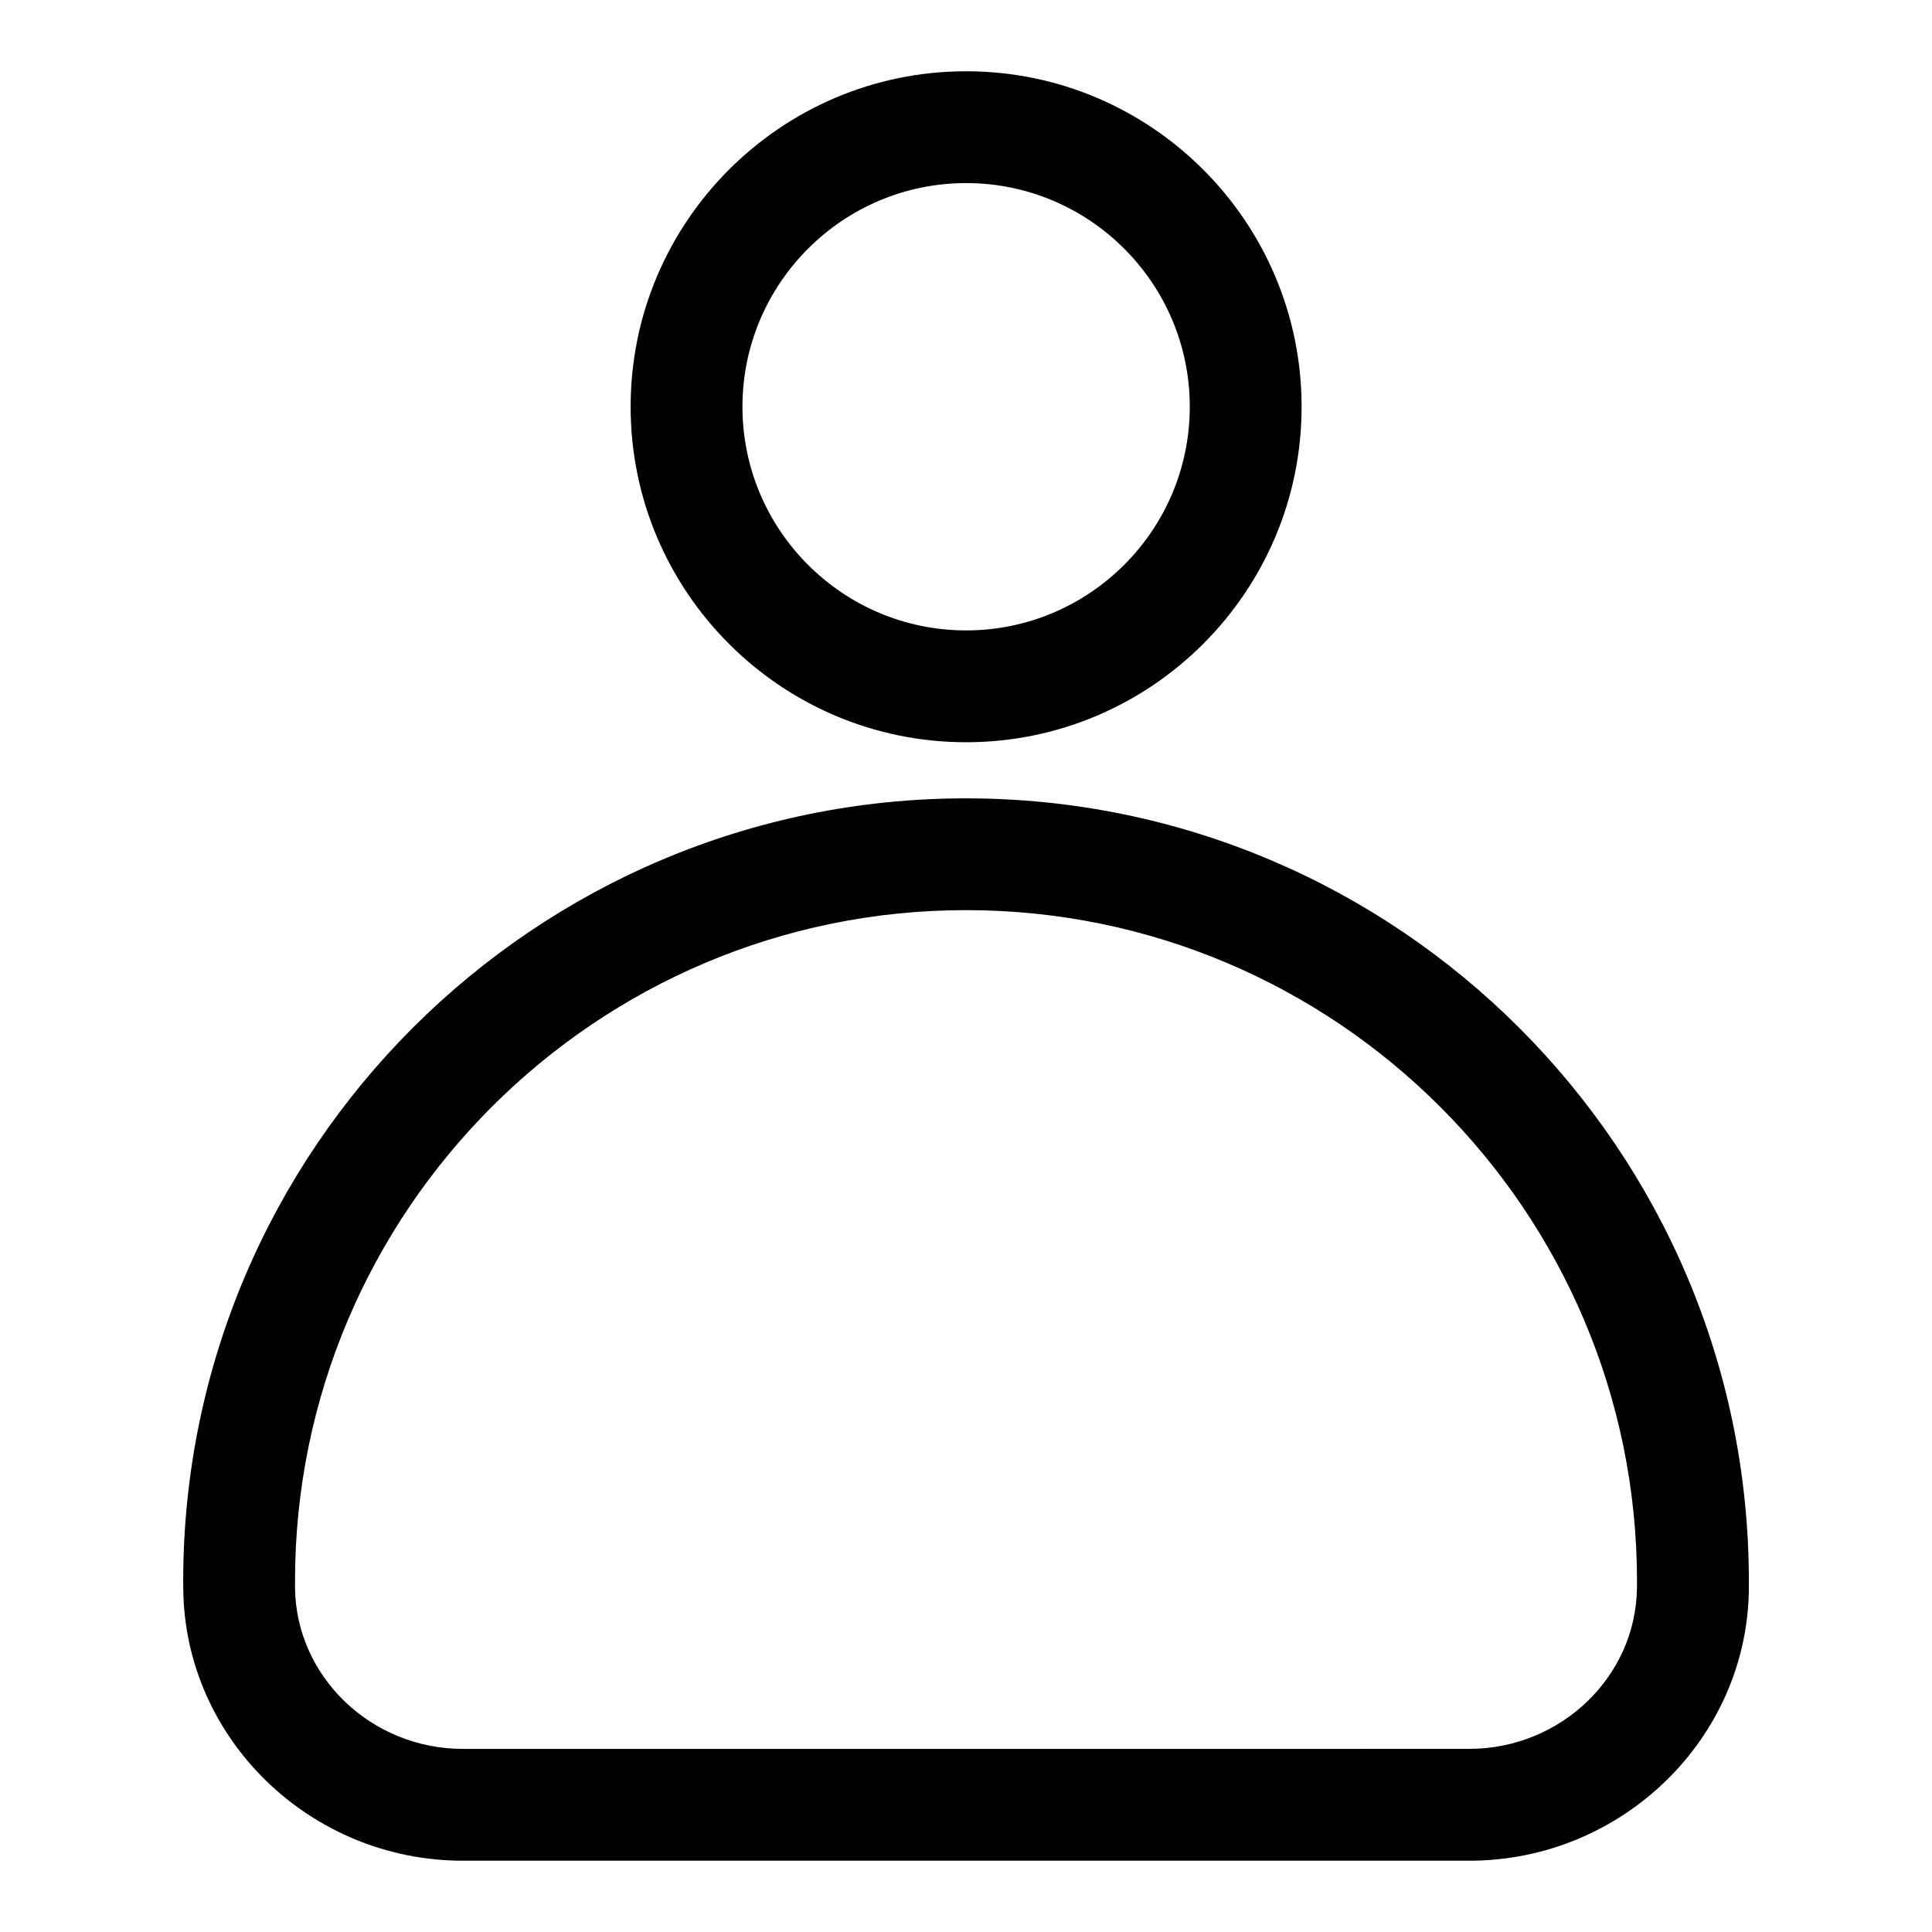
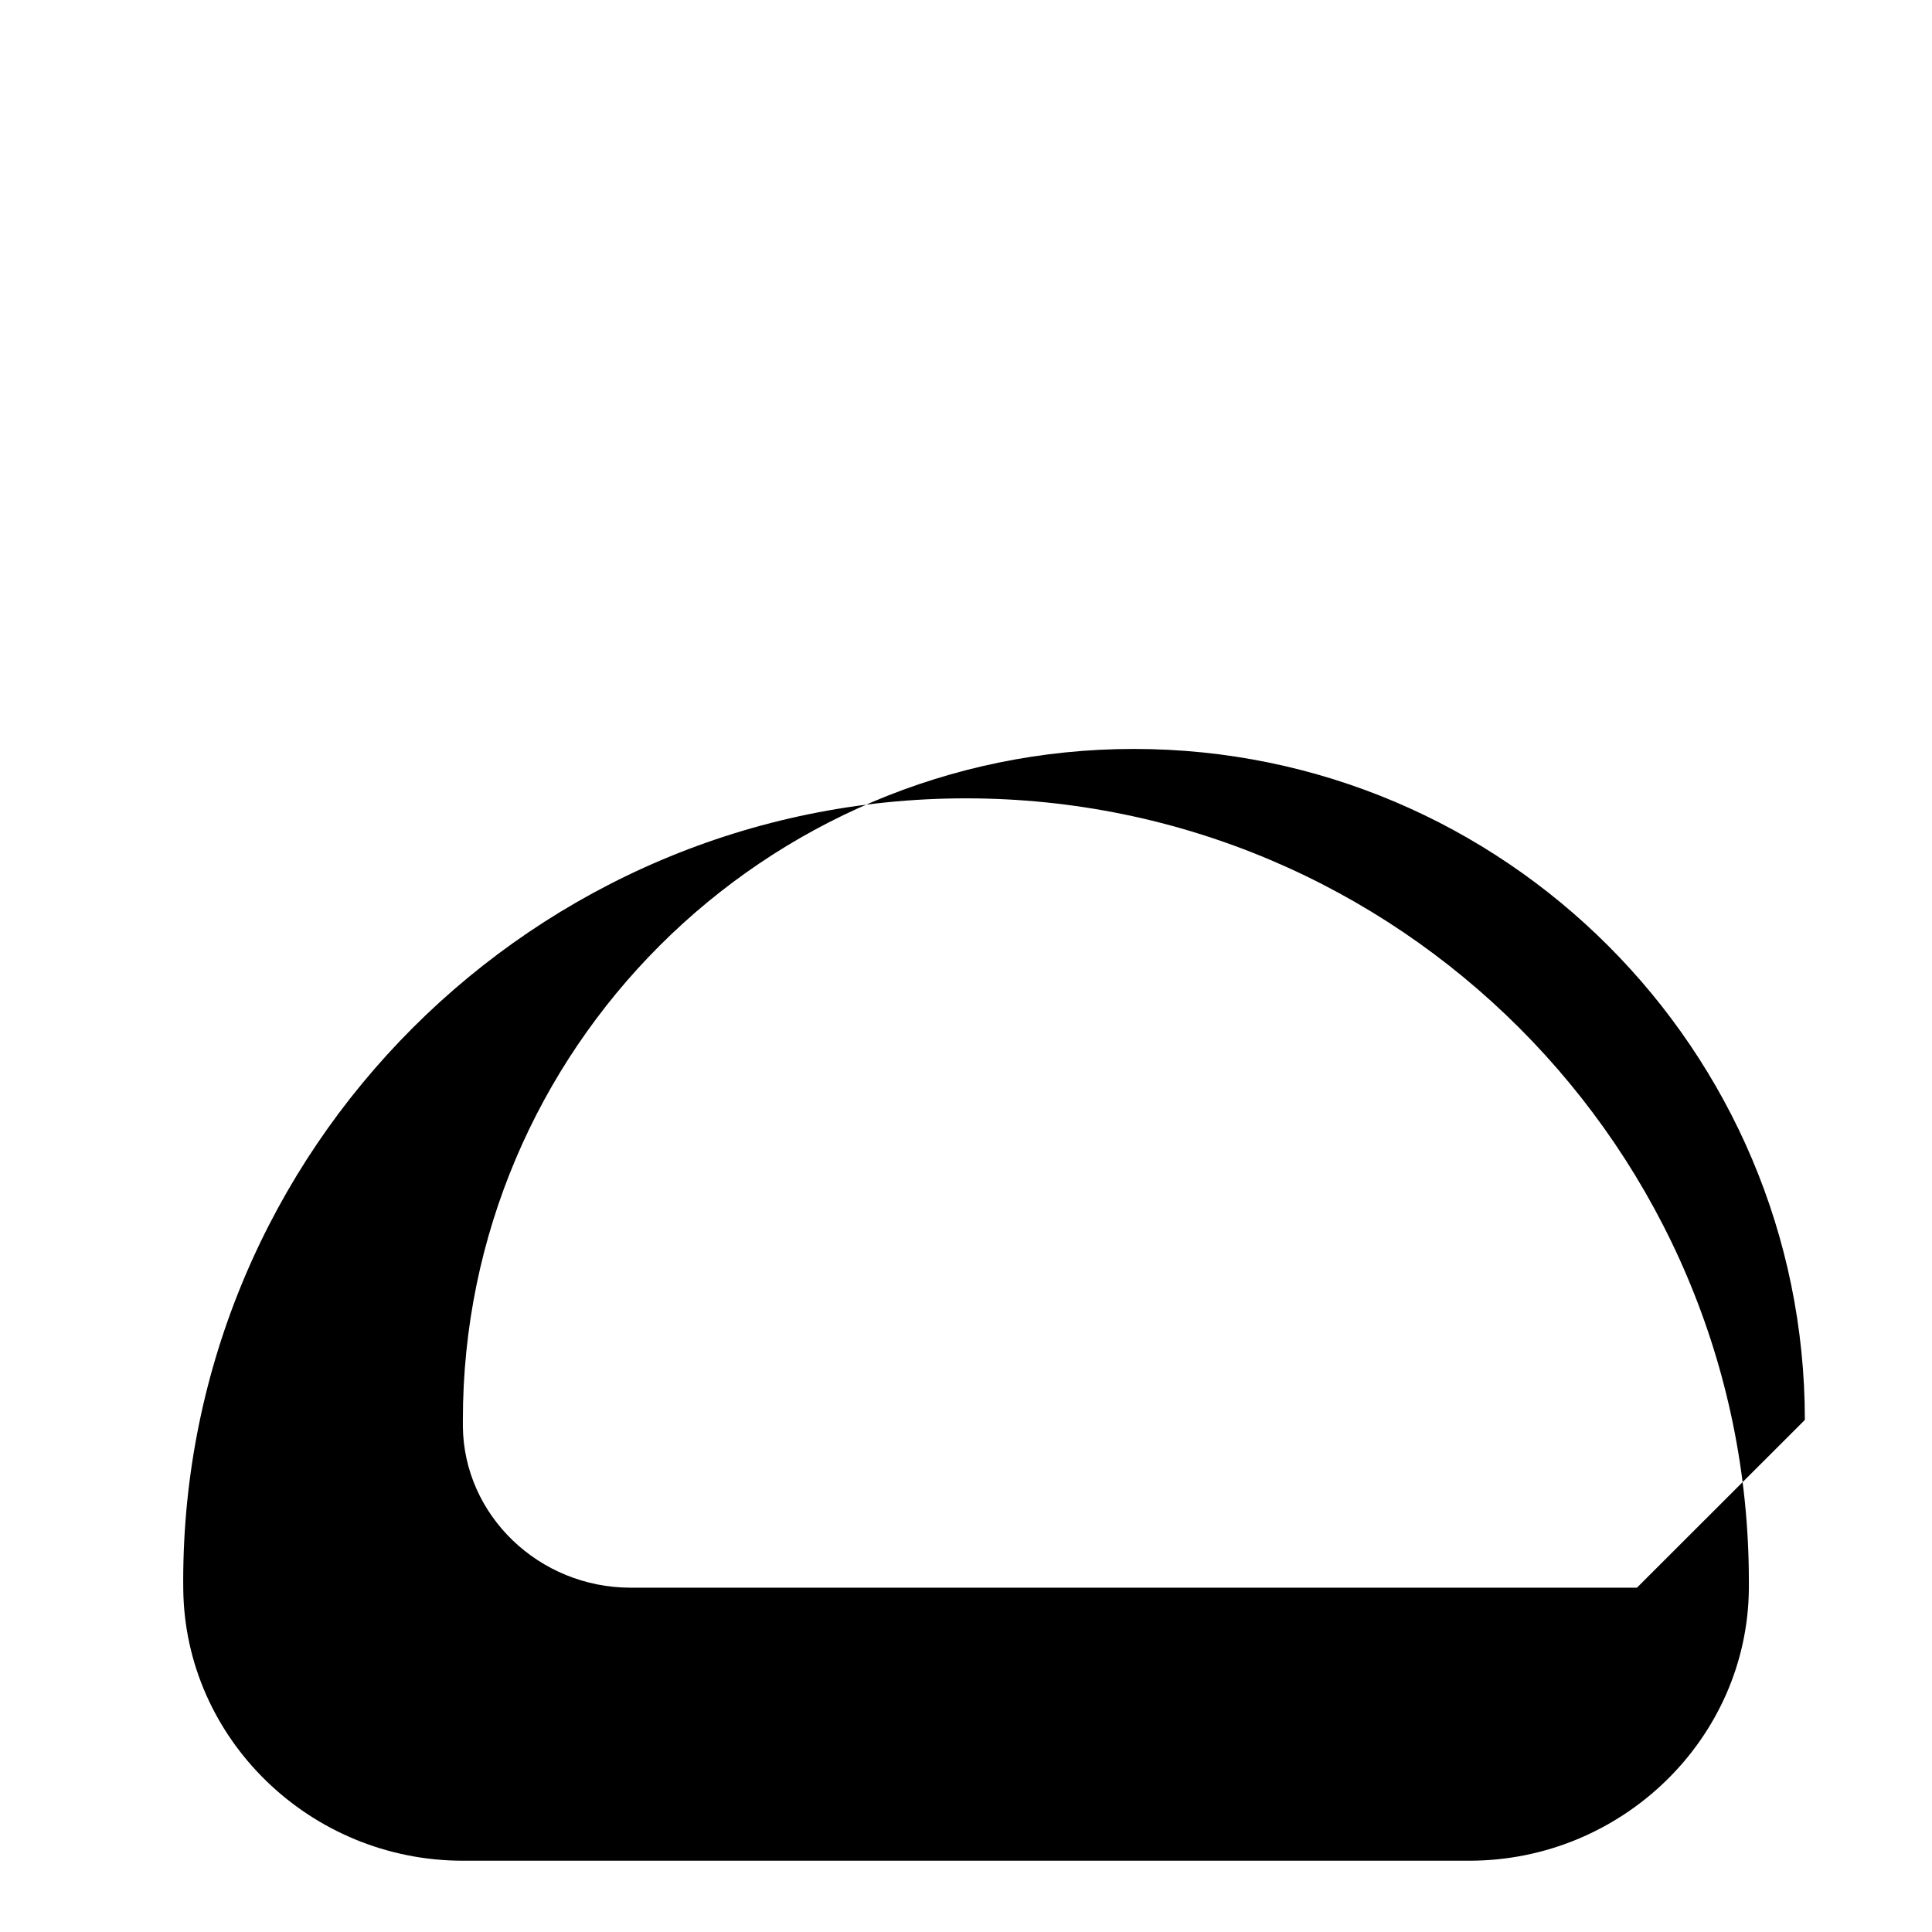
<svg xmlns="http://www.w3.org/2000/svg" fill="#000000" width="800px" height="800px" version="1.1" viewBox="144 144 512 512">
  <g>
-     <path d="m400 355.57c-114.39 0-207.45 93.055-207.45 207.45l0.016 2.031c0.371 39.742 33.621 72.059 74.121 72.059h266.66c40.484 0 73.734-32.332 74.121-72.031v-2.059c-0.023-114.39-93.078-207.45-207.47-207.45zm177.81 209.18c-0.223 23.559-20.168 42.719-44.484 42.719l-266.66 0.004c-24.301 0-44.246-19.16-44.484-42.75v-1.707c0-98.051 79.766-177.82 177.82-177.82s177.82 79.766 177.82 177.82z" />
-     <path d="m400.03 340.7c49.031 0 88.906-39.875 88.906-88.906s-39.875-88.906-88.906-88.906-88.906 39.875-88.906 88.906 39.891 88.906 88.906 88.906zm0-148.18c32.688 0 59.273 26.582 59.273 59.273 0 32.688-26.582 59.273-59.273 59.273-32.688 0-59.273-26.582-59.273-59.273 0.004-32.691 26.602-59.273 59.273-59.273z" />
+     <path d="m400 355.57c-114.39 0-207.45 93.055-207.45 207.45l0.016 2.031c0.371 39.742 33.621 72.059 74.121 72.059h266.66c40.484 0 73.734-32.332 74.121-72.031v-2.059c-0.023-114.39-93.078-207.45-207.47-207.45zm177.81 209.18l-266.66 0.004c-24.301 0-44.246-19.16-44.484-42.75v-1.707c0-98.051 79.766-177.82 177.82-177.82s177.82 79.766 177.82 177.82z" />
  </g>
</svg>